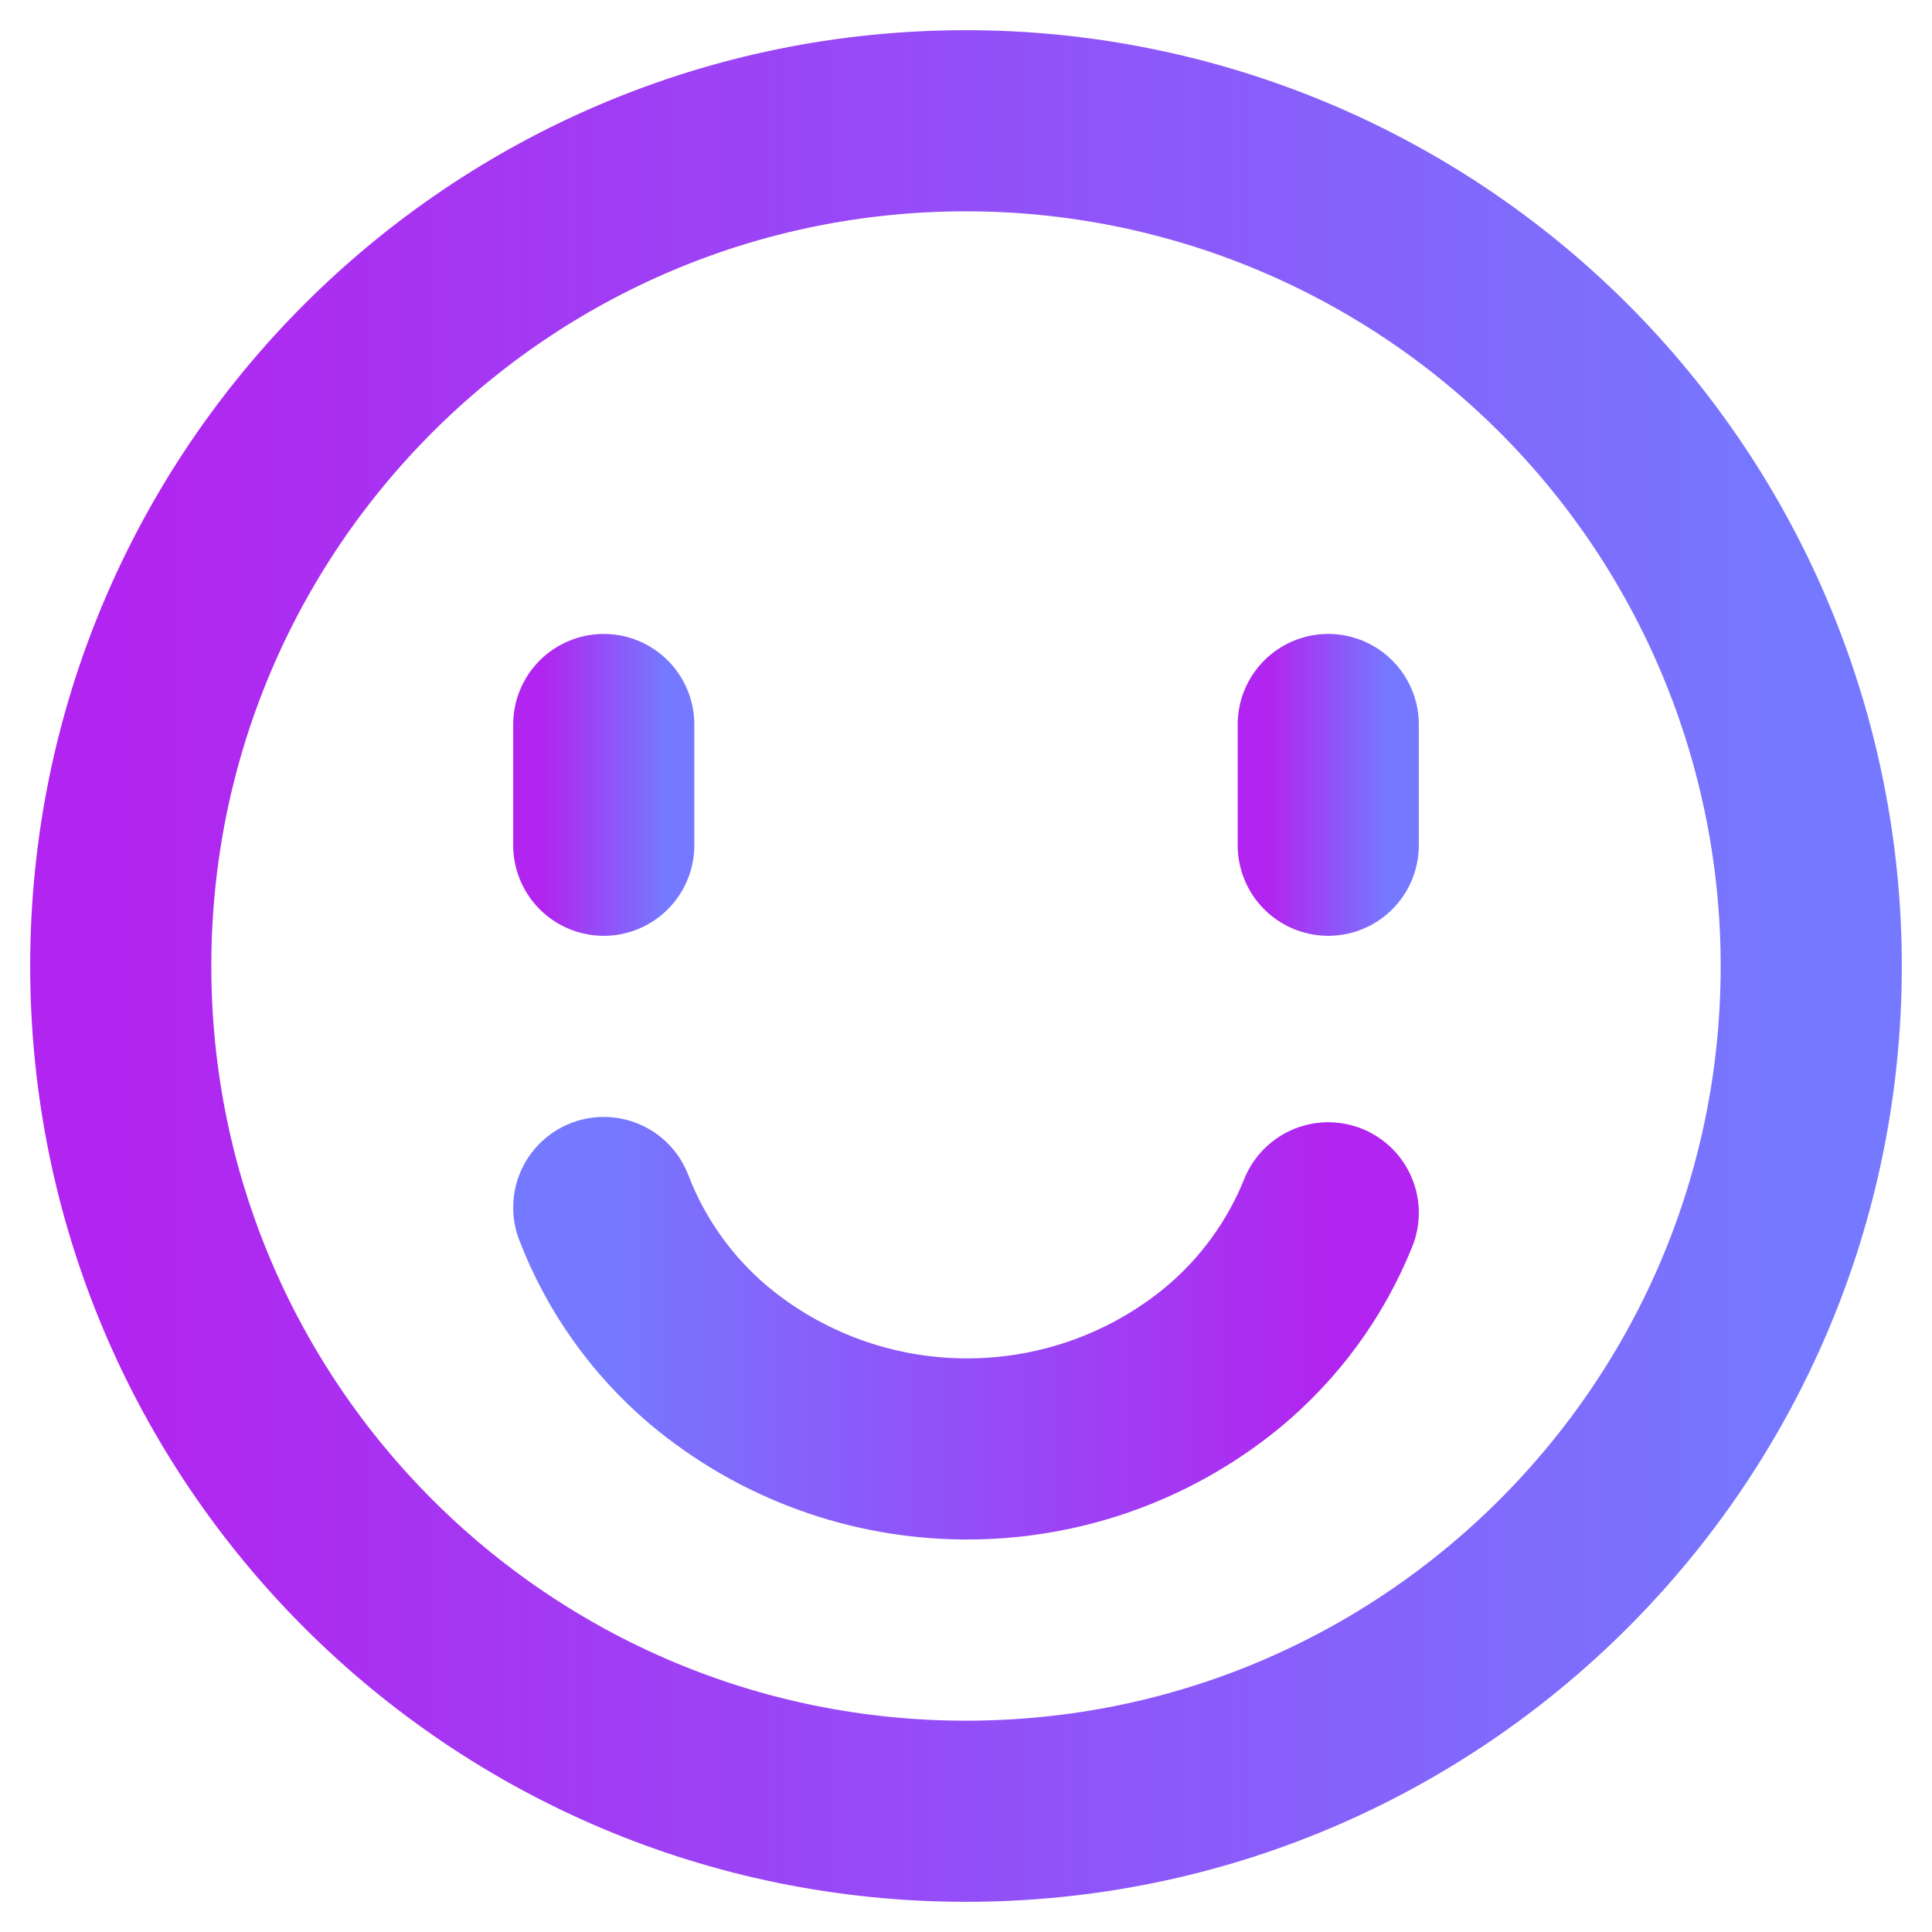
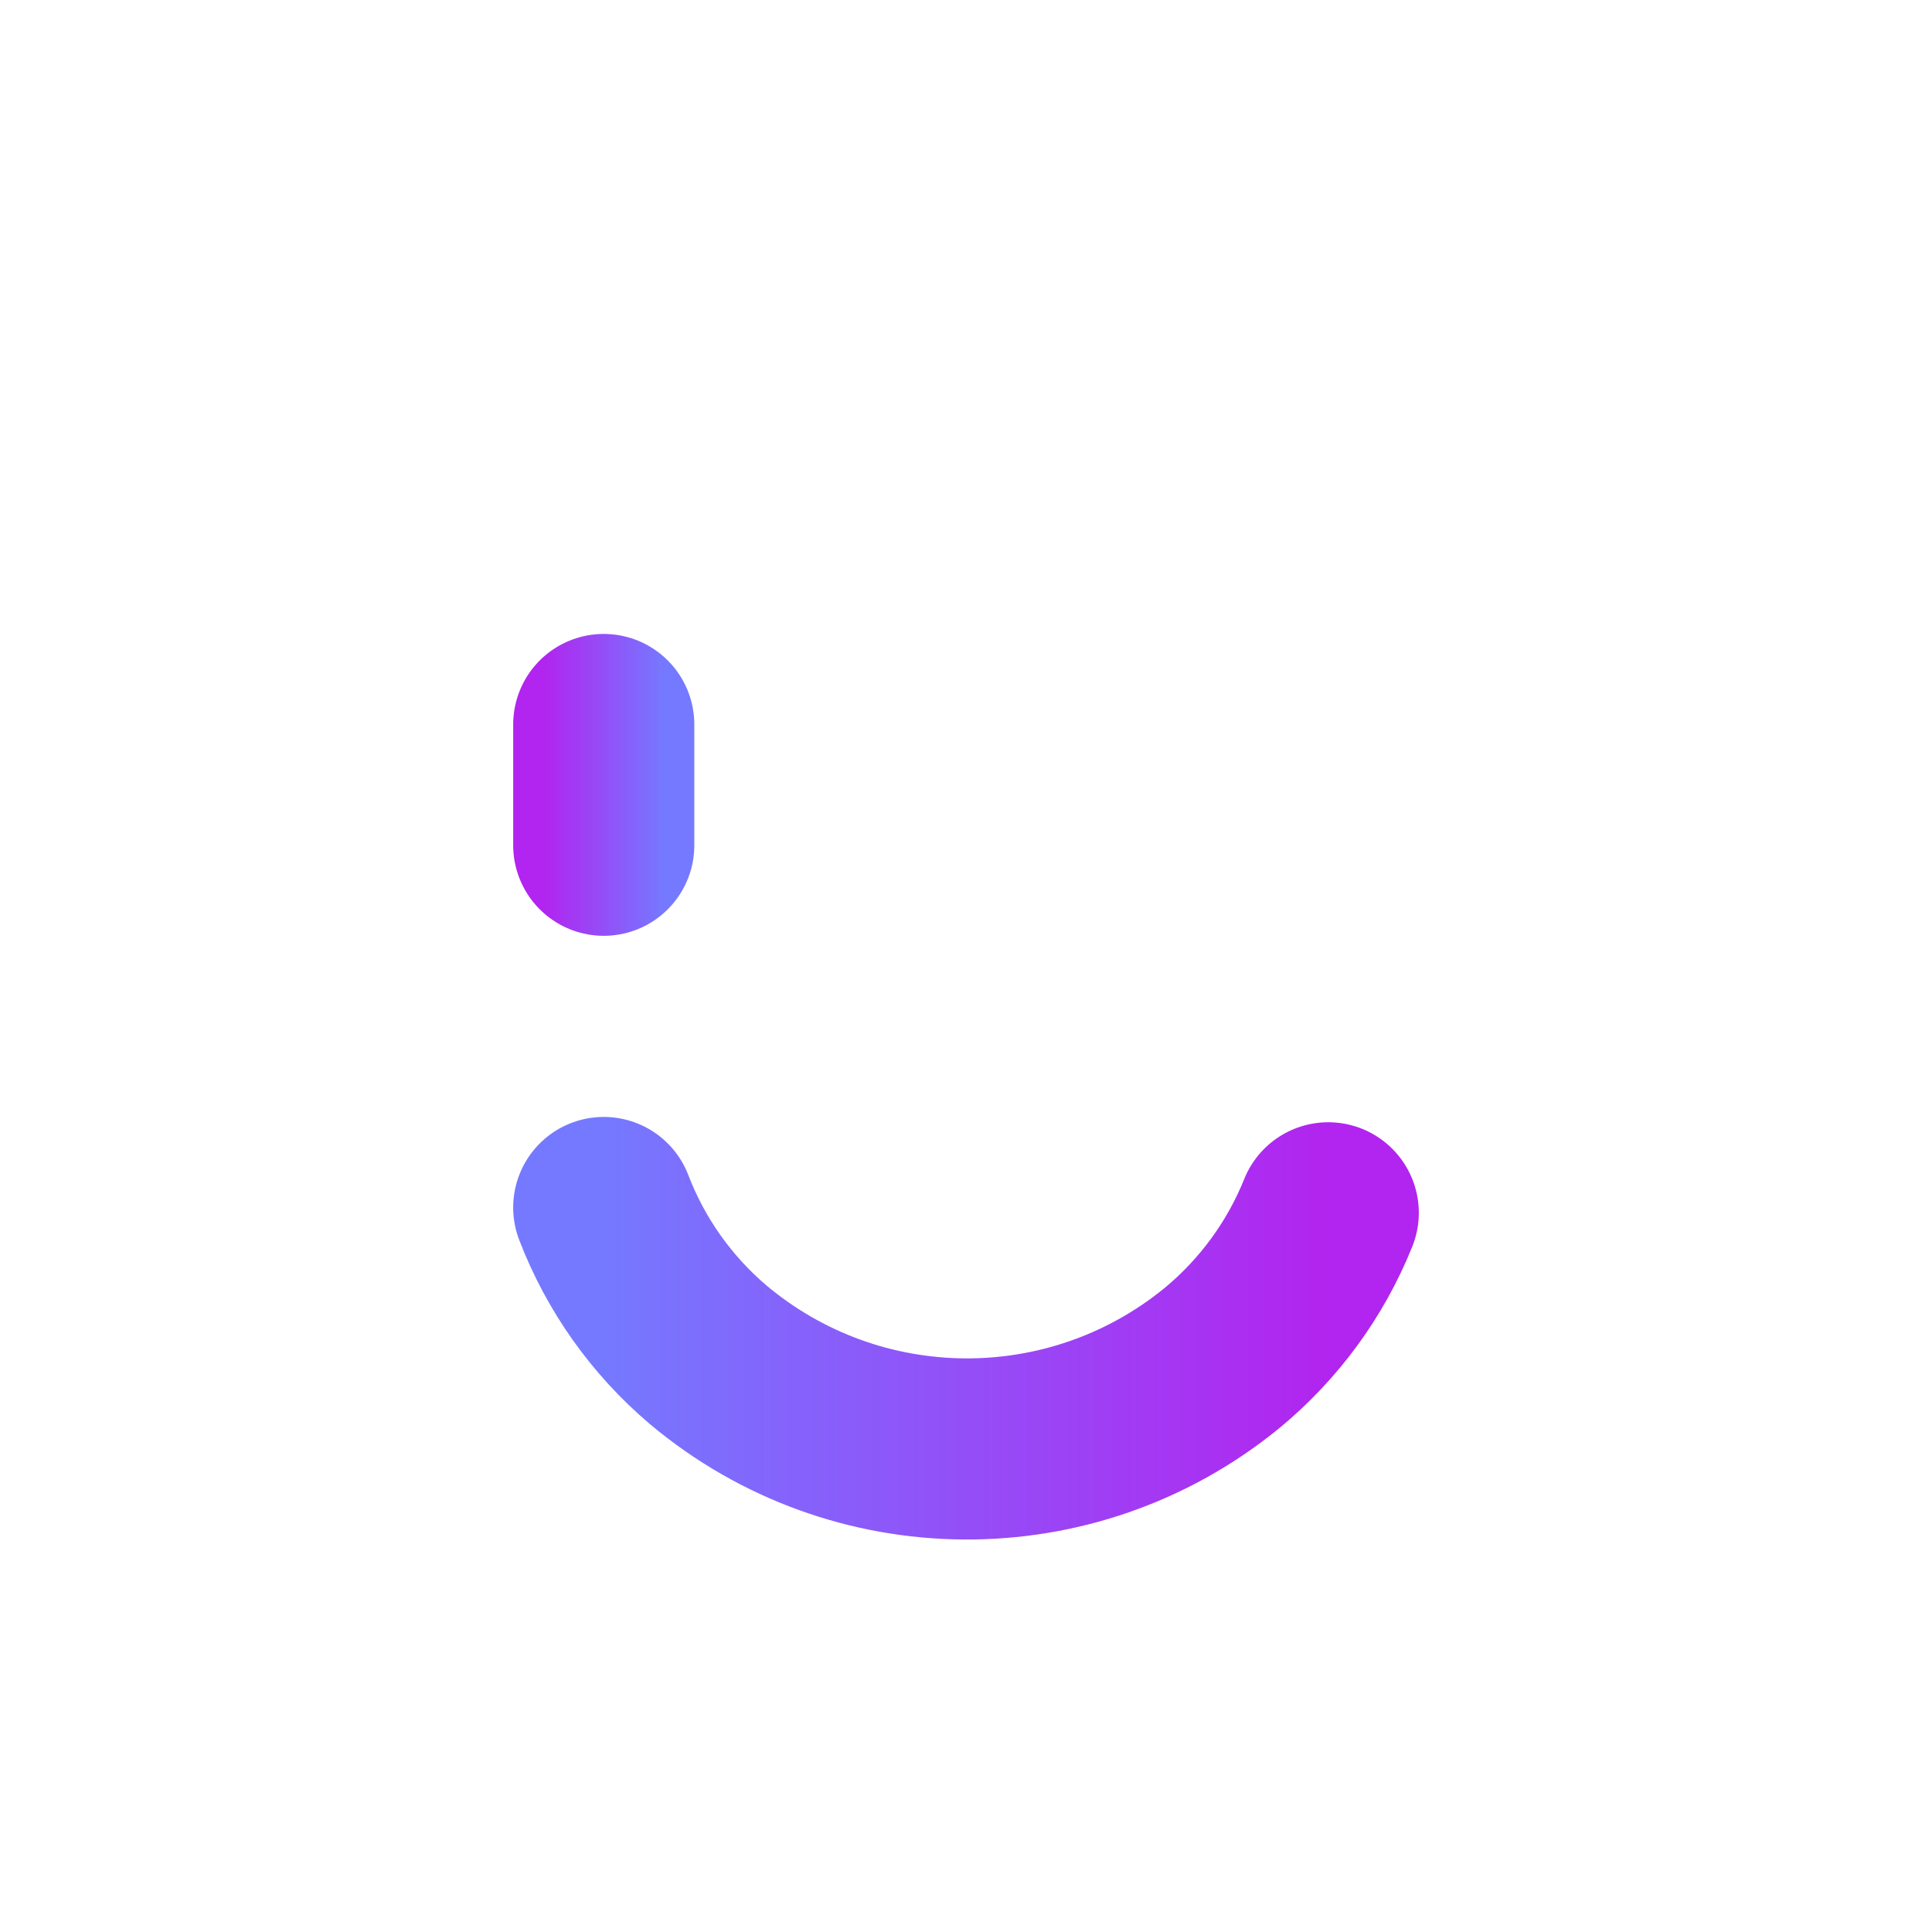
<svg xmlns="http://www.w3.org/2000/svg" width="16" height="16" viewBox="0 0 16 16" fill="none">
  <path d="M5 10C5.181 10.472 5.478 10.891 5.864 11.219C7.09 12.248 8.875 12.261 10.116 11.25C10.507 10.928 10.811 10.514 11 10.044" stroke="url(#paint0_linear_6578_14)" stroke-width="1.5" stroke-linecap="round" stroke-linejoin="round" />
-   <path fill-rule="evenodd" clip-rule="evenodd" d="M15 8C15 11.866 11.866 15 8 15C4.134 15 1 11.866 1 8C1 4.134 4.134 1 8 1C9.857 1 11.637 1.738 12.95 3.05C14.262 4.363 15 6.143 15 8Z" stroke="url(#paint1_linear_6578_14)" stroke-width="1.5" stroke-linecap="round" stroke-linejoin="round" />
  <path d="M5 7V6" stroke="url(#paint2_linear_6578_14)" stroke-width="1.5" stroke-linecap="round" />
-   <path d="M11 7V6" stroke="url(#paint3_linear_6578_14)" stroke-width="1.5" stroke-linecap="round" />
  <defs>
    <linearGradient id="paint0_linear_6578_14" x1="11" y1="11" x2="5" y2="11" gradientUnits="userSpaceOnUse">
      <stop stop-color="#B224EF" />
      <stop offset="1" stop-color="#7579FF" />
    </linearGradient>
    <linearGradient id="paint1_linear_6578_14" x1="1" y1="8" x2="15" y2="8" gradientUnits="userSpaceOnUse">
      <stop stop-color="#B224EF" />
      <stop offset="1" stop-color="#7579FF" />
    </linearGradient>
    <linearGradient id="paint2_linear_6578_14" x1="4.5" y1="6.5" x2="5.5" y2="6.5" gradientUnits="userSpaceOnUse">
      <stop stop-color="#B224EF" />
      <stop offset="1" stop-color="#7579FF" />
    </linearGradient>
    <linearGradient id="paint3_linear_6578_14" x1="10.5" y1="6.5" x2="11.5" y2="6.5" gradientUnits="userSpaceOnUse">
      <stop stop-color="#B224EF" />
      <stop offset="1" stop-color="#7579FF" />
    </linearGradient>
  </defs>
</svg>